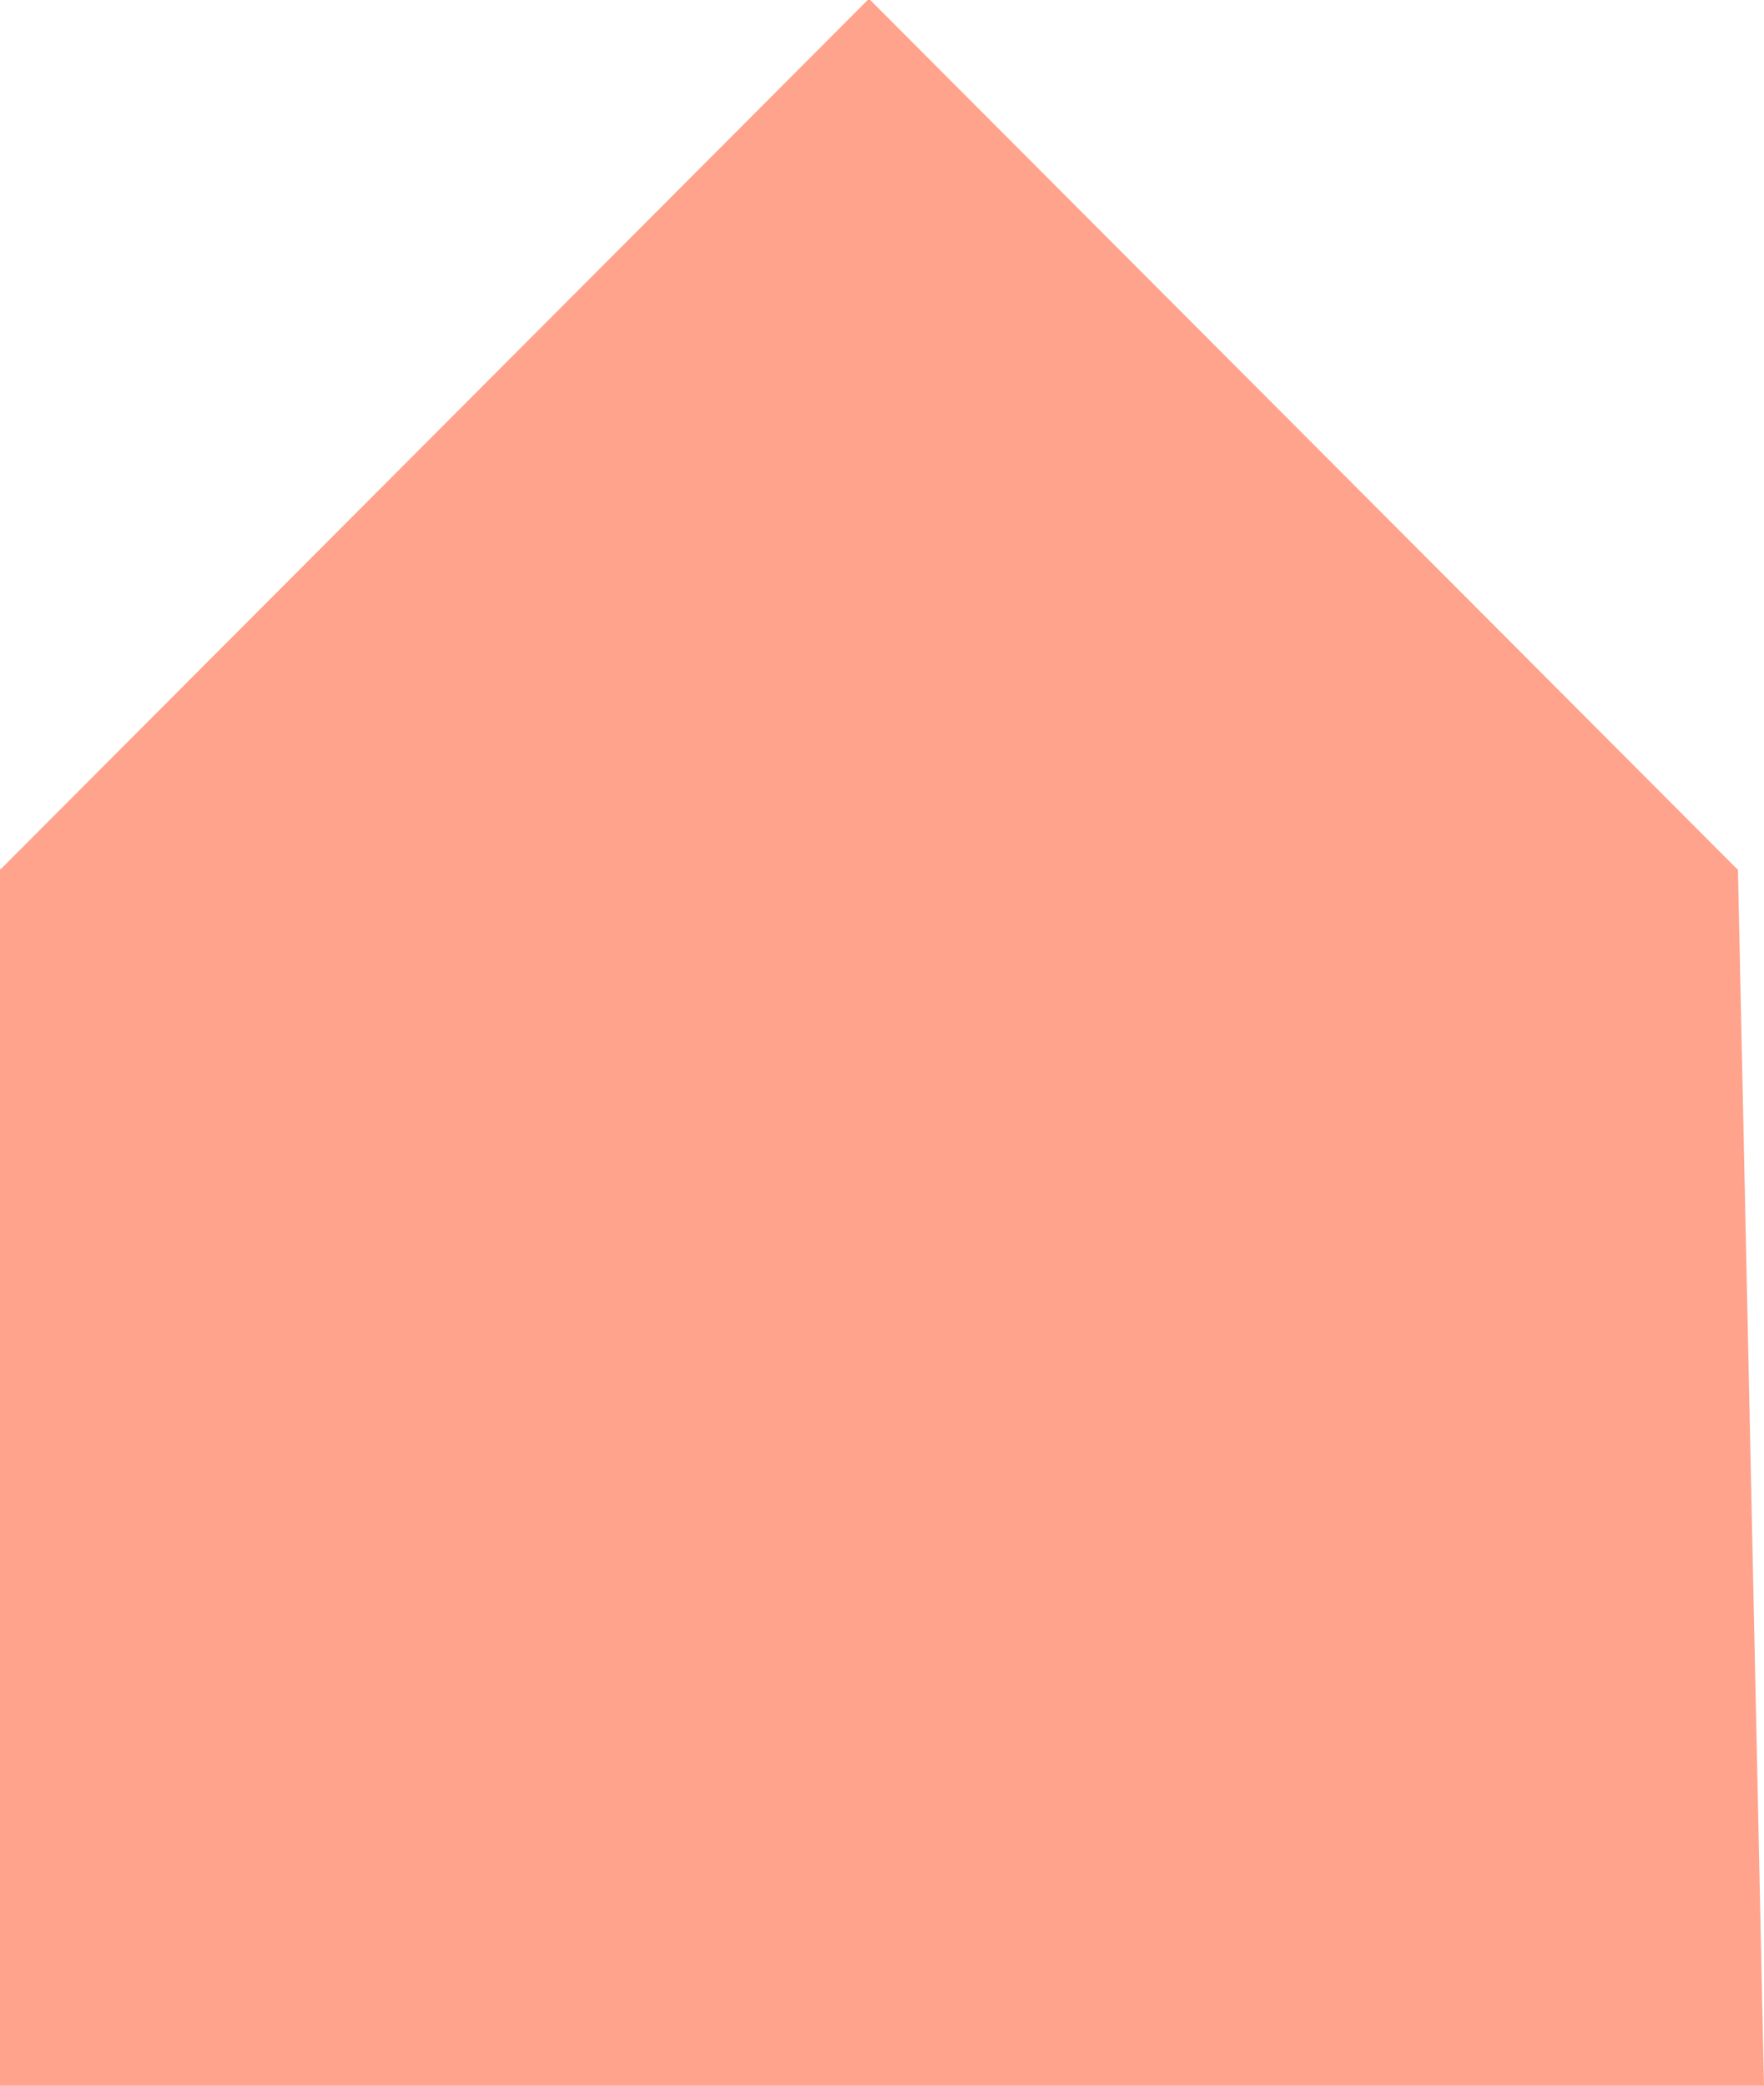
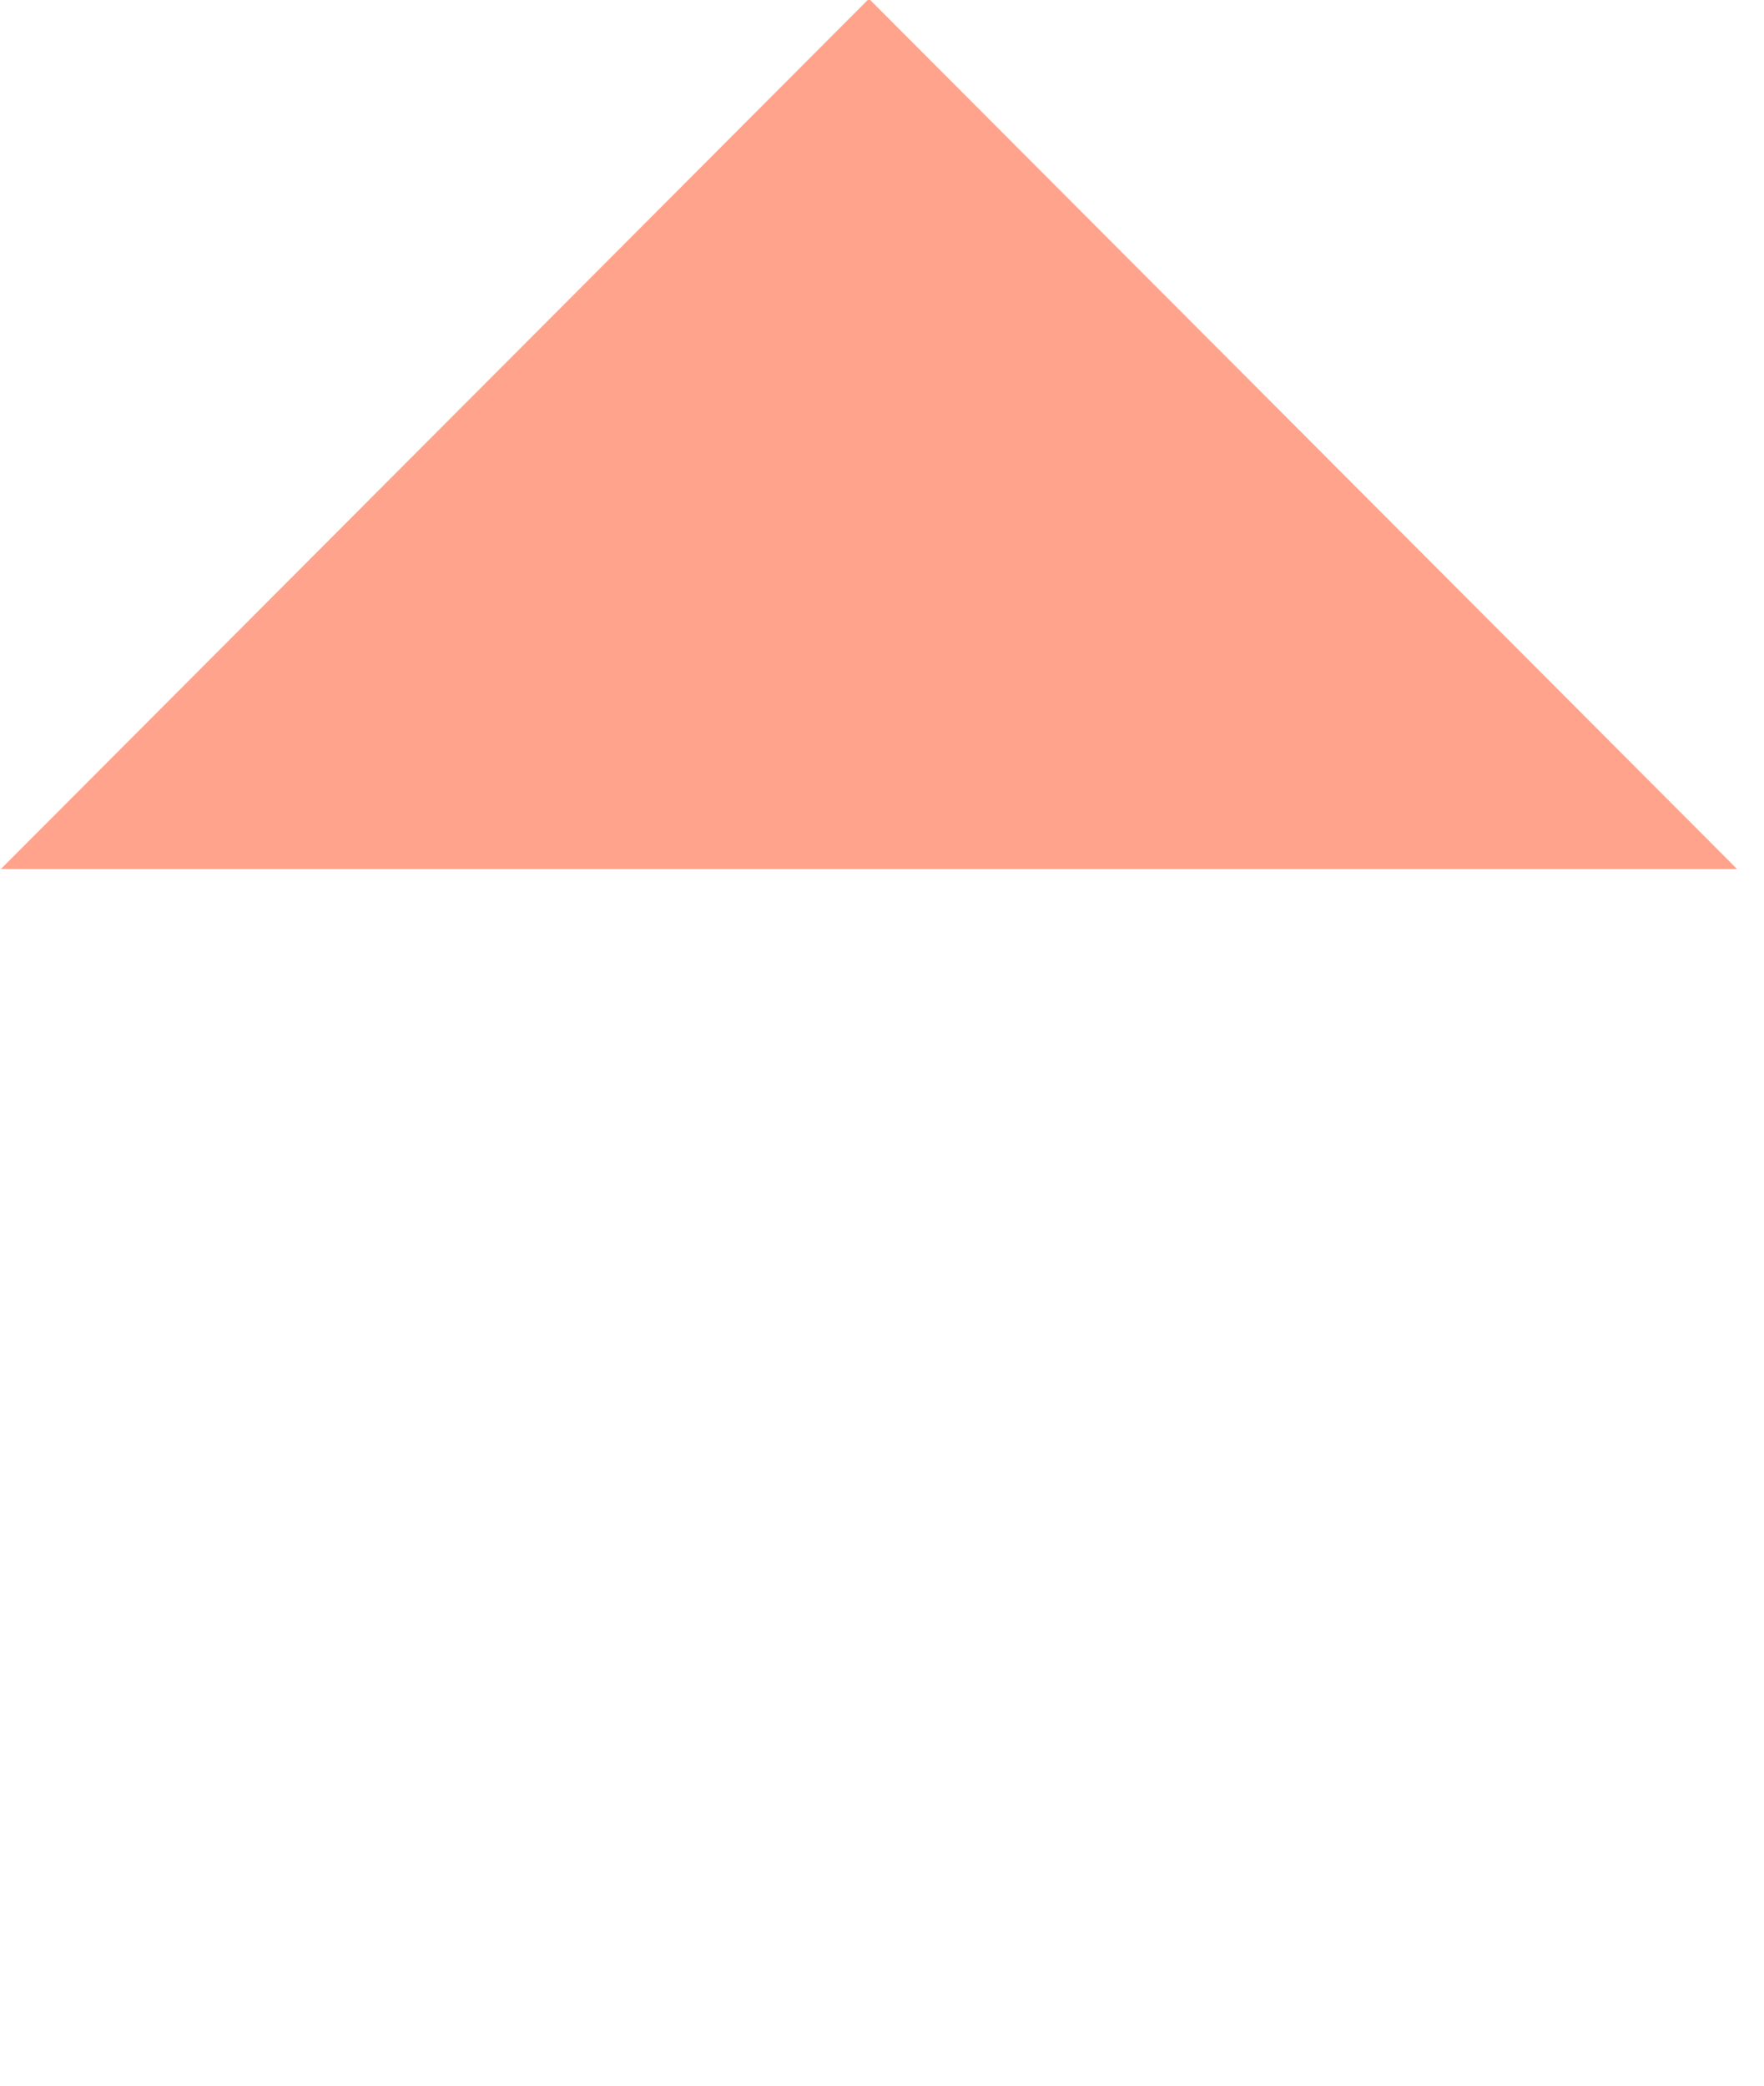
<svg xmlns="http://www.w3.org/2000/svg" width="406" height="480" viewBox="0 0 406 480" fill="none">
-   <path d="M399.812 200L200.283 0H199.717L0.188 200H0C0 309.347 0 370.653 0 480H406L400 200H399.812Z" fill="#ffa38c" />
+   <path d="M399.812 200L200.283 0H199.717L0.188 200H0H406L400 200H399.812Z" fill="#ffa38c" />
</svg>